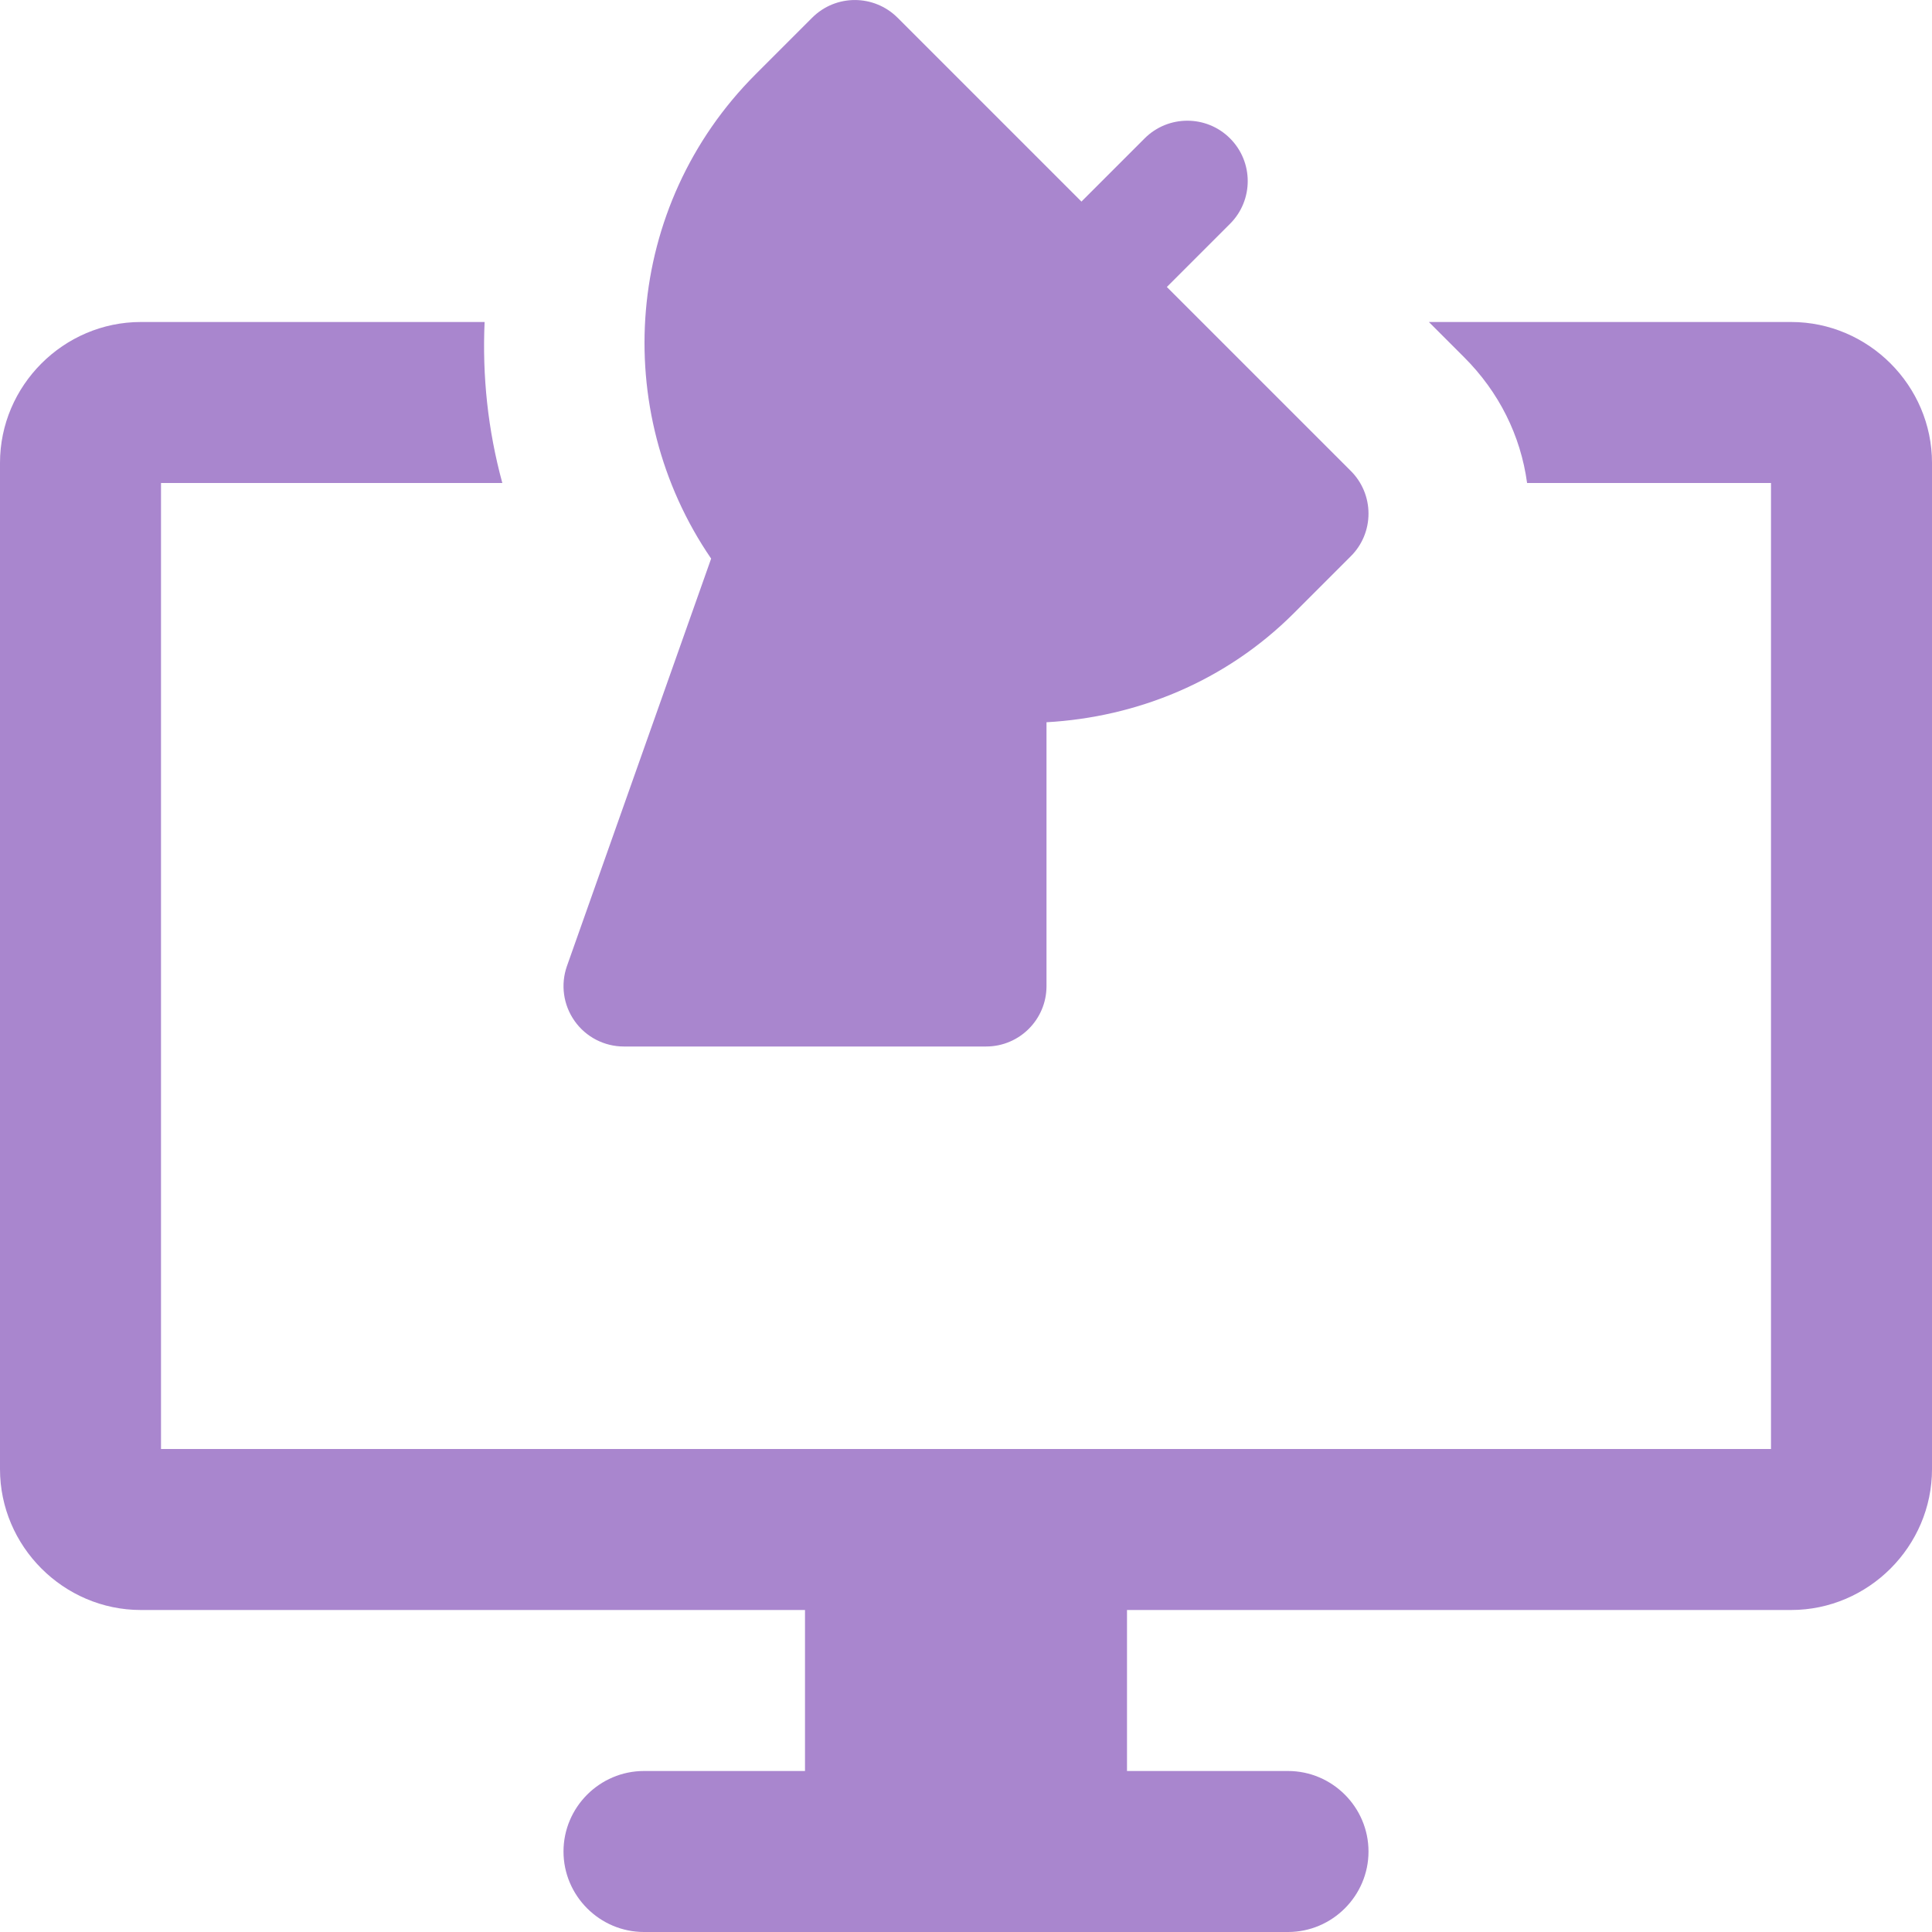
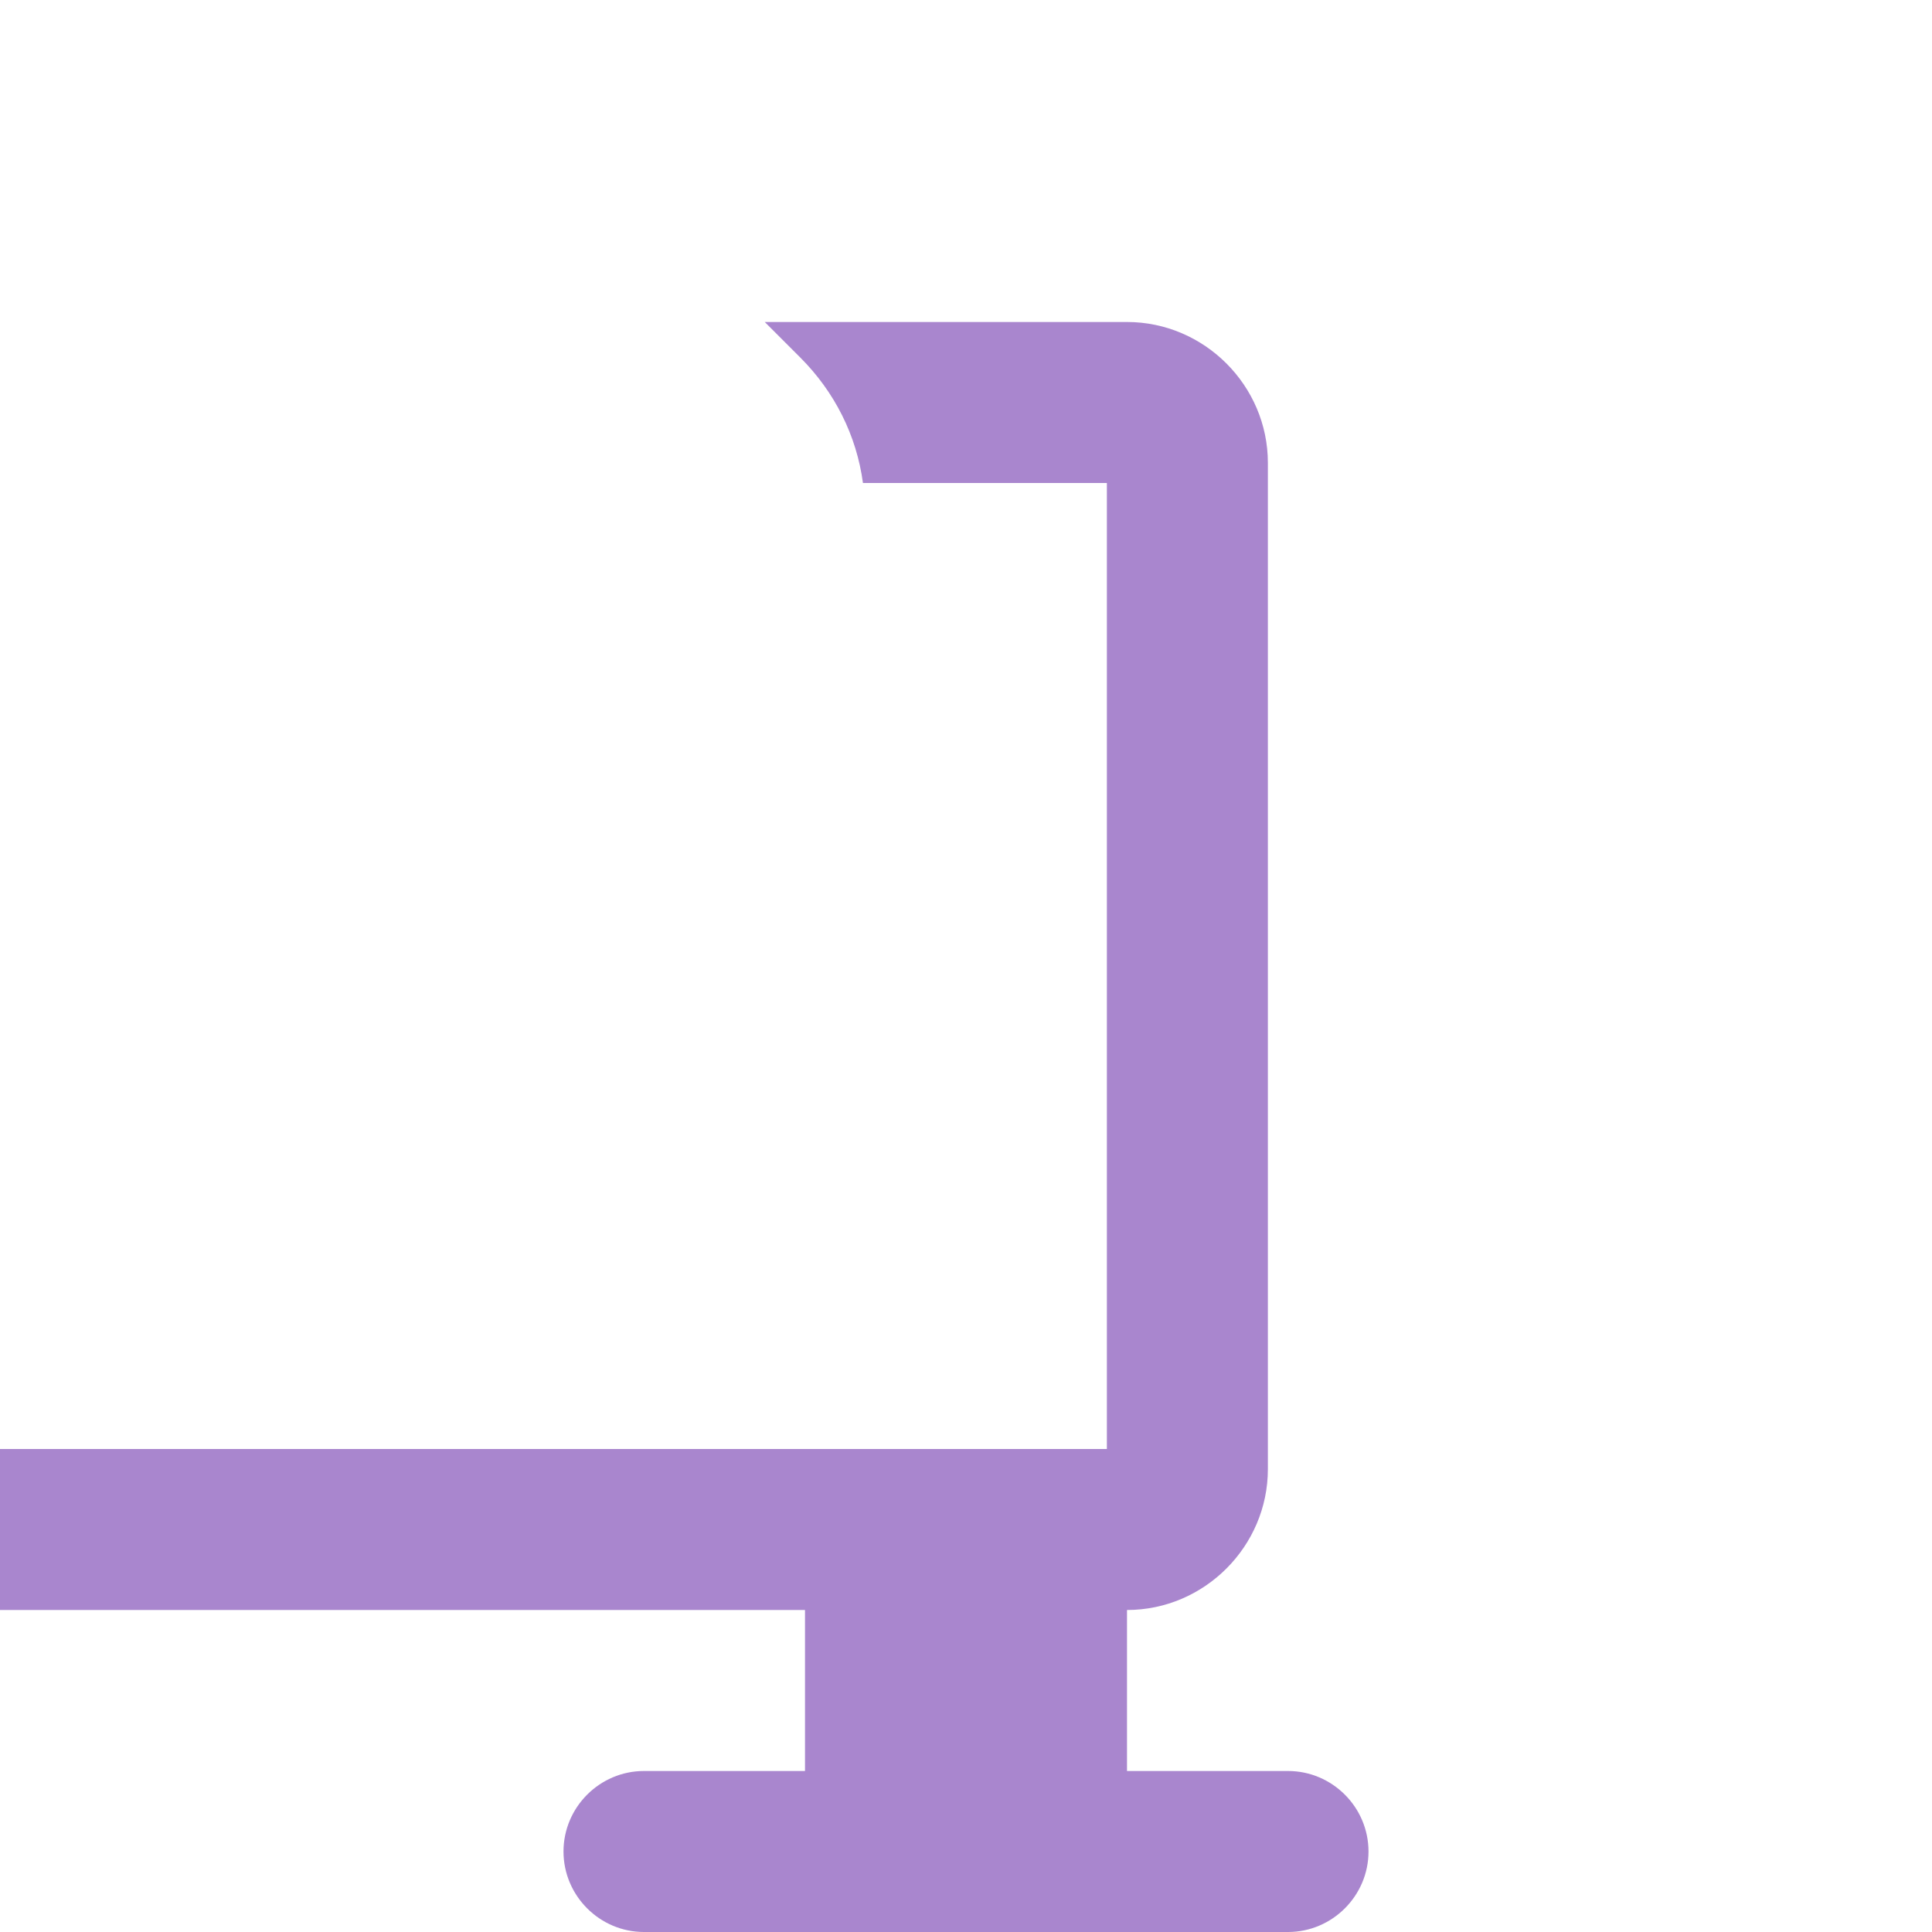
<svg xmlns="http://www.w3.org/2000/svg" enable-background="new 0 0 24 24" viewBox="0 0 24 24">
-   <path fill="#a986ce" d="m1.75 20h8.25v2h-2c-.55 0-1 .45-1 1s.45 1 1 1h8c.55 0 1-.45 1-1s-.45-1-1-1h-2v-2h8.25c.96 0 1.75-.79 1.75-1.75v-12.5c0-.96-.79-1.75-1.75-1.75h-4.5l.44.44c.43.43.7.97.78 1.56h3.03v12h-20v-12h4.24c-.18-.66-.25-1.33-.22-2h-4.27c-.96 0-1.75.79-1.75 1.75v12.5c0 .96.79 1.75 1.75 1.75z" />
-   <path fill="#a986ce" d="m7.75 13h4.5c.414 0 .75-.336.75-.75v-3.278c1.12-.063 2.223-.504 3.076-1.358l.704-.704c.141-.14.22-.33.22-.53 0-.199-.079-.39-.22-.53l-2.285-2.285.785-.785c.293-.293.293-.768 0-1.061s-.768-.293-1.061 0l-.785.785-2.284-2.284c-.293-.292-.767-.294-1.061 0l-.703.703c-1.635 1.635-1.814 4.174-.552 6.016l-1.791 5.061c-.081.229-.046.484.095.683.14.199.369.317.612.317z" />
+   <path fill="#a986ce" d="m1.75 20h8.25v2h-2c-.55 0-1 .45-1 1s.45 1 1 1h8c.55 0 1-.45 1-1s-.45-1-1-1h-2v-2c.96 0 1.75-.79 1.75-1.75v-12.5c0-.96-.79-1.75-1.75-1.75h-4.5l.44.44c.43.43.7.97.78 1.56h3.03v12h-20v-12h4.24c-.18-.66-.25-1.33-.22-2h-4.27c-.96 0-1.75.79-1.75 1.75v12.5c0 .96.79 1.75 1.75 1.75z" />
</svg>